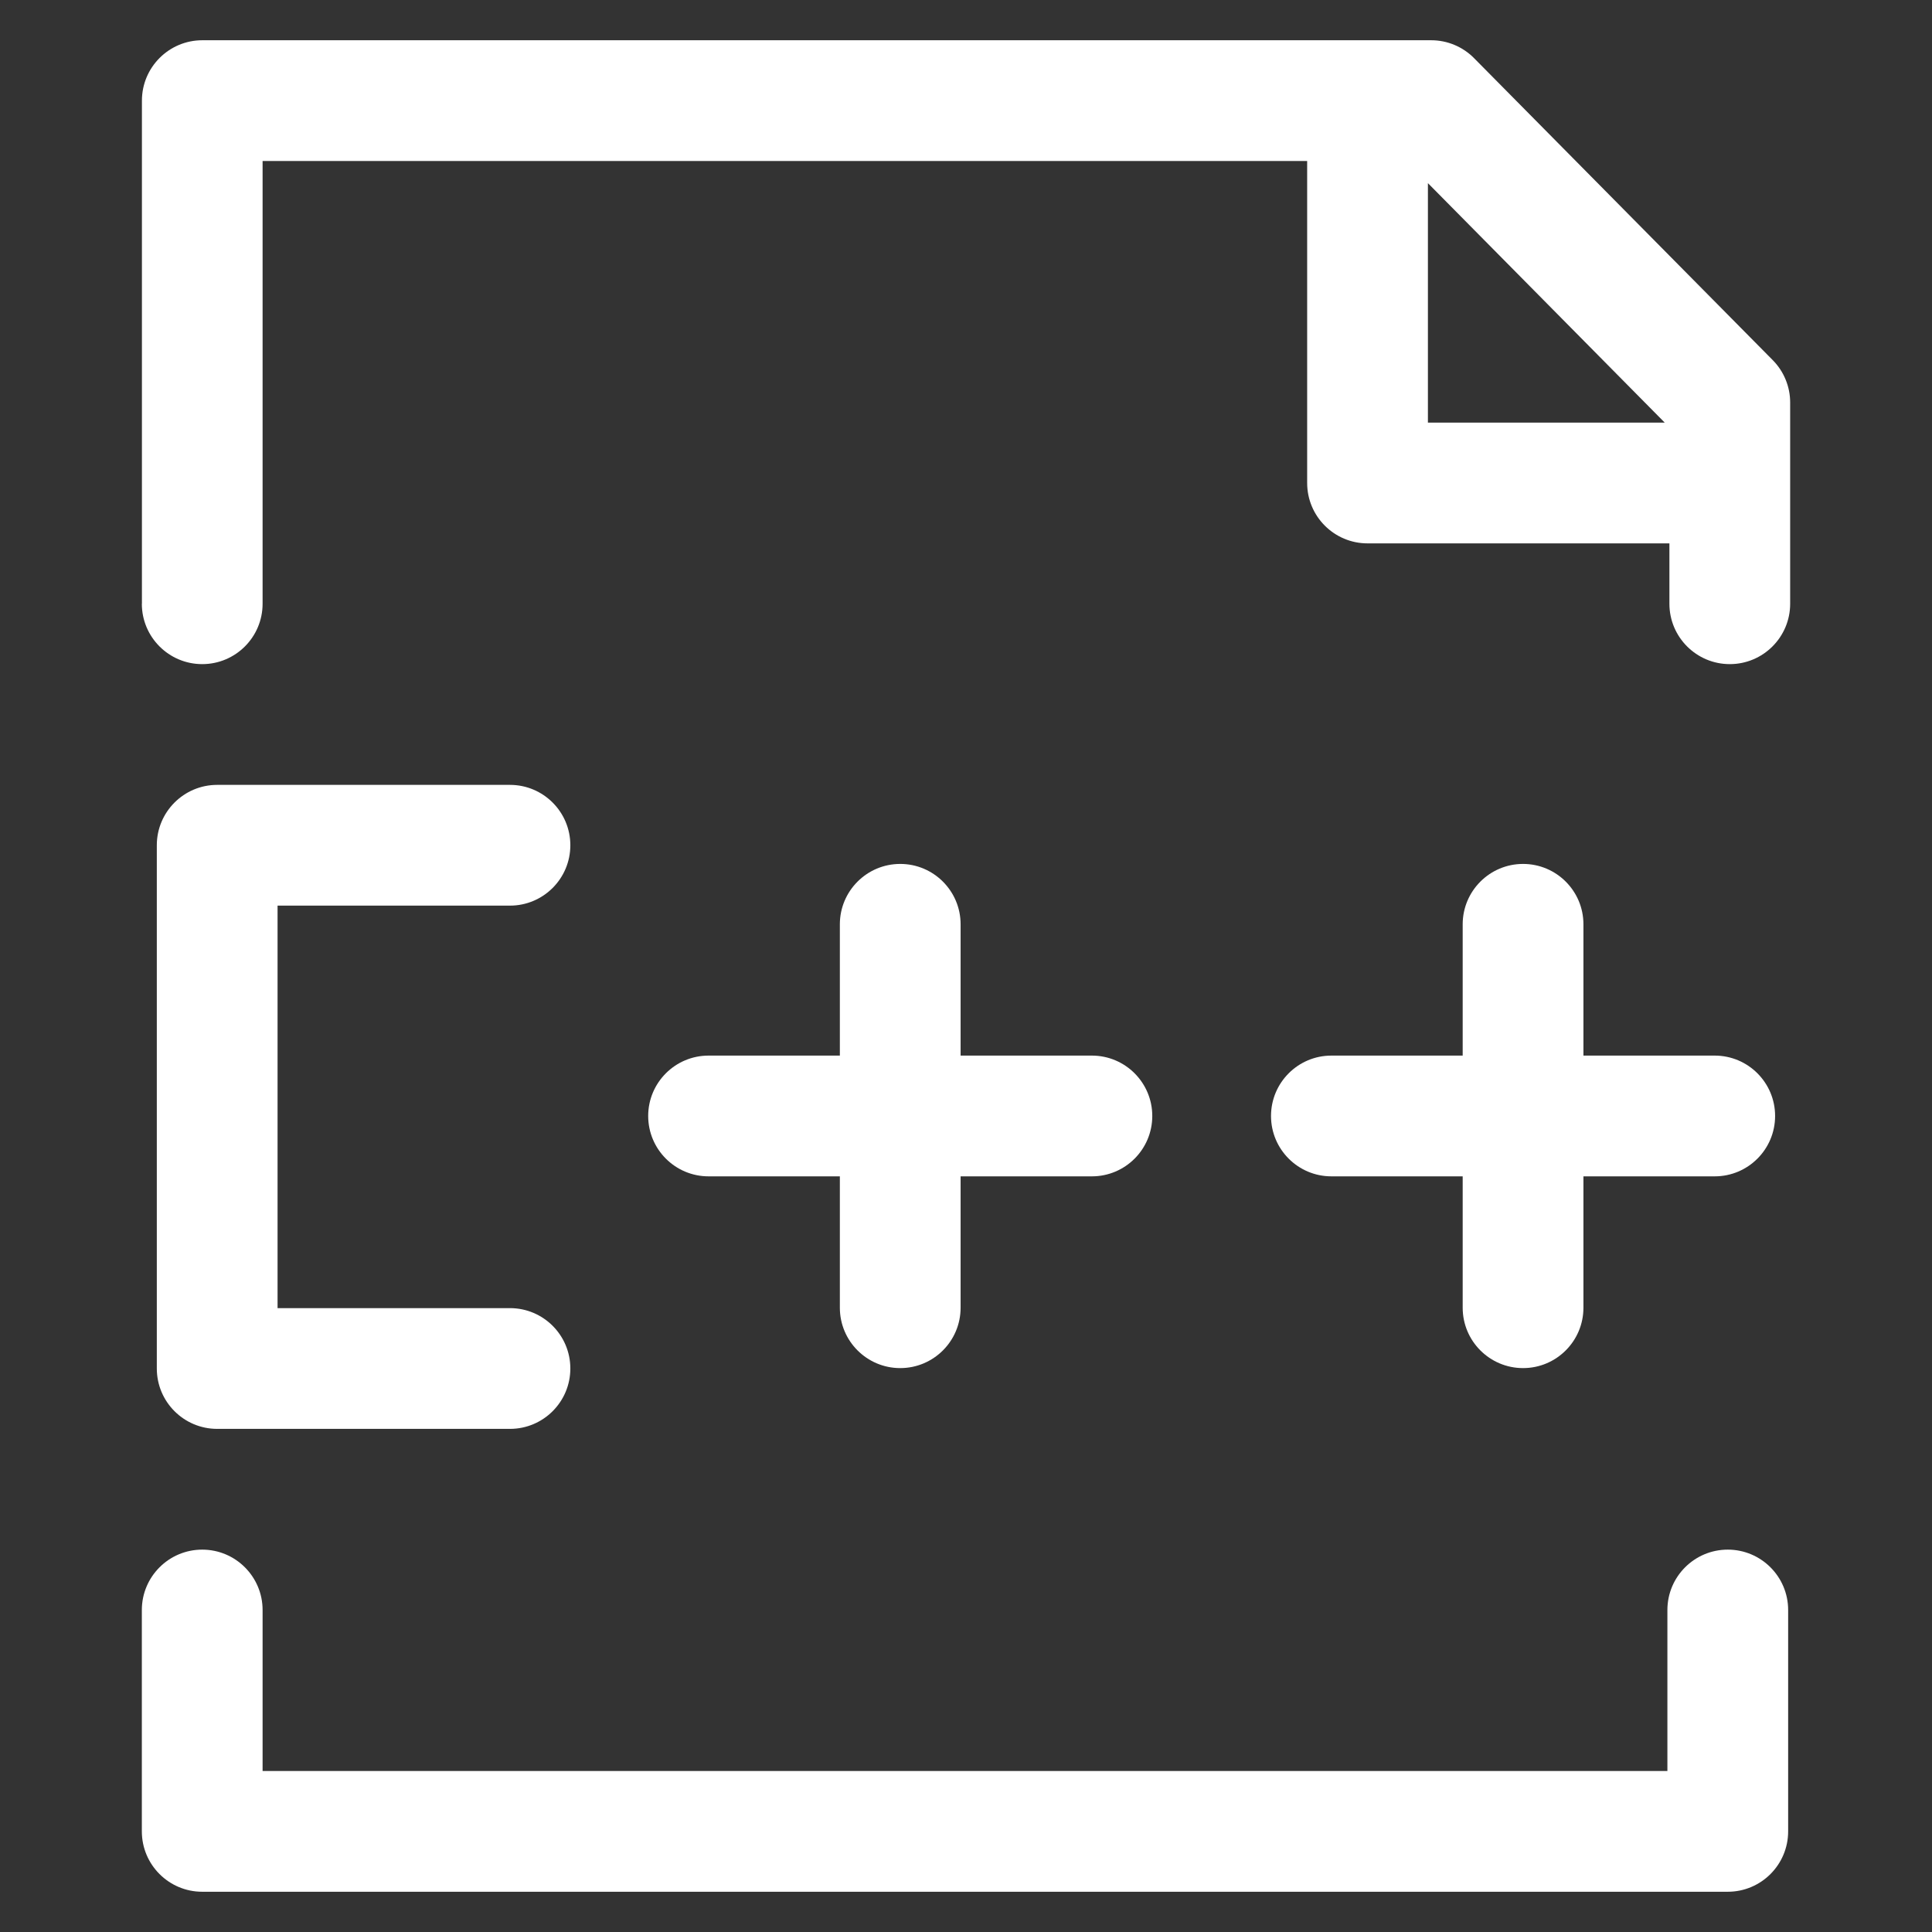
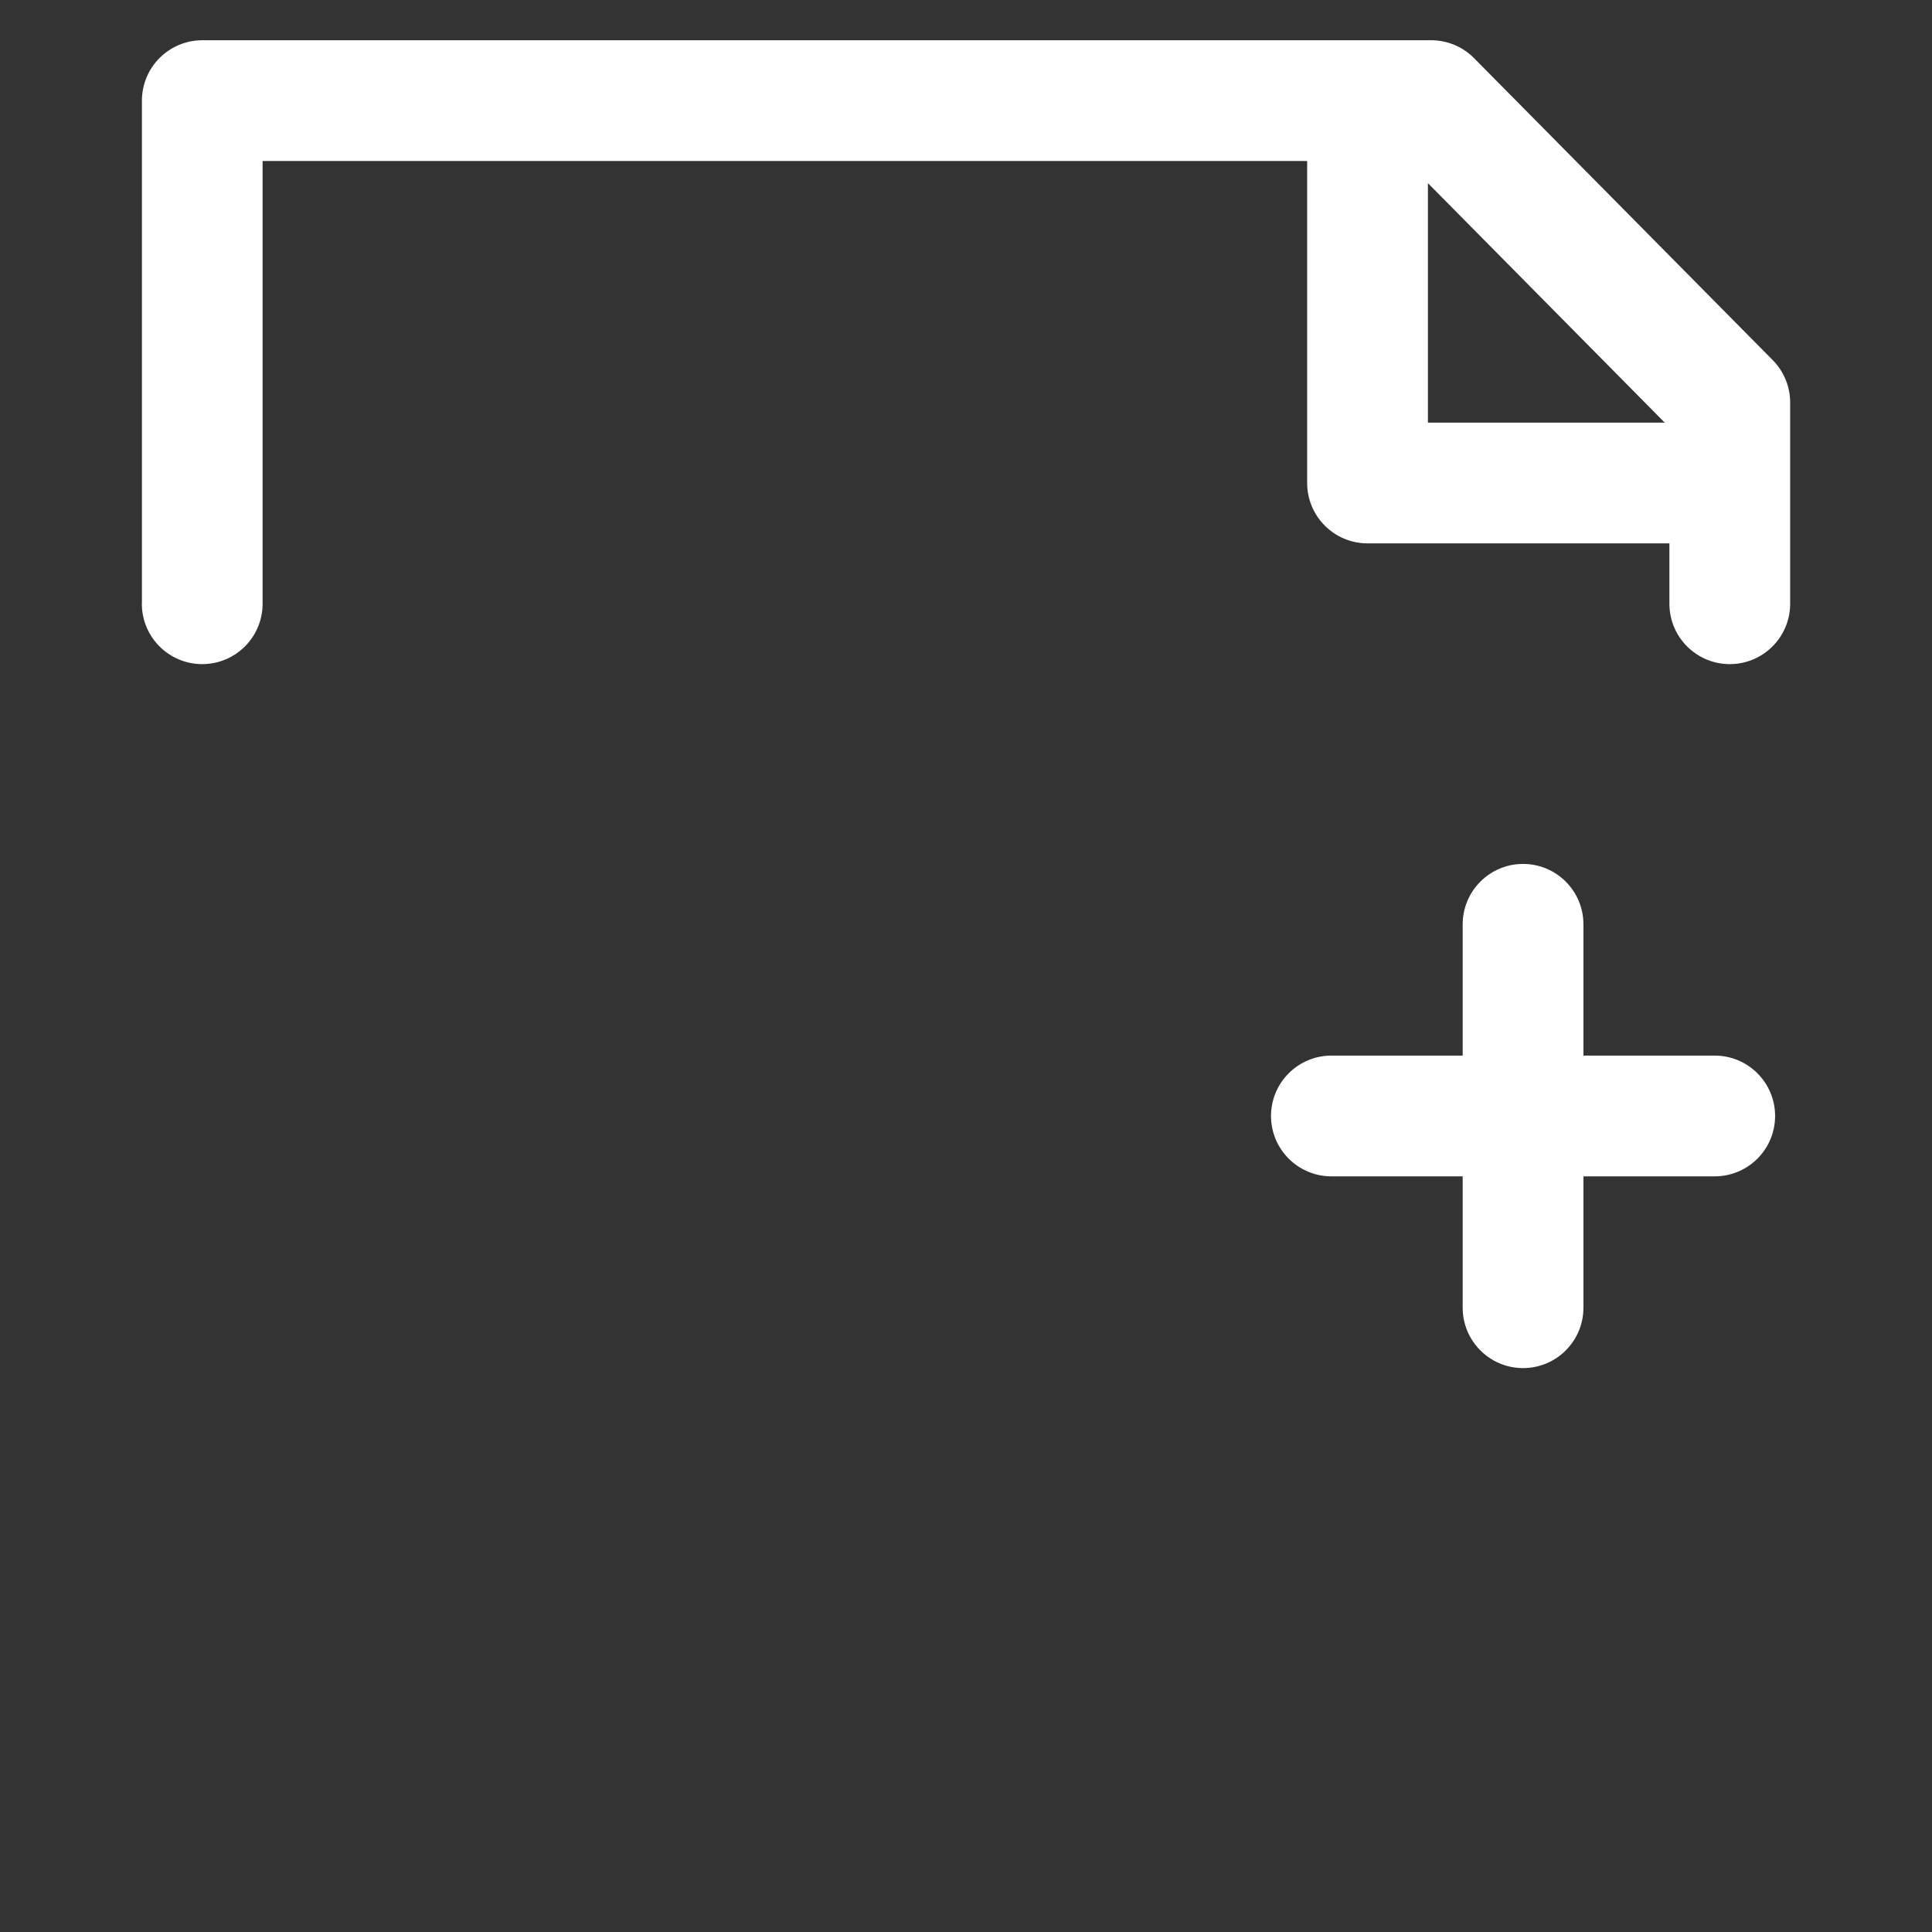
<svg xmlns="http://www.w3.org/2000/svg" width="24" height="24">
  <rect width="100%" height="100%" fill="#333333" stroke="none" />
  <g>
    <title>background</title>
    <rect fill="none" id="canvas_background" height="402" width="582" y="-1" x="-1" />
  </g>
  <g>
    <title fill="#ffffff">Layer 1</title>
-     <path id="svg_1" fill="#ffffff" d="m1.762,22.75c0,0.414 0.336,0.75 0.75,0.75l18.951,0c0.414,0 0.75,-0.336 0.75,-0.75l0,-2.75c0,-0.414 -0.336,-0.75 -0.75,-0.75s-0.75,0.336 -0.75,0.75l0,2l-17.451,0l0,-2c0,-0.414 -0.336,-0.75 -0.75,-0.75s-0.75,0.336 -0.75,0.75l0,2.75z" />
    <path id="svg_2" fill="#ffffff" d="m1.762,7.5c0,0.414 0.336,0.75 0.75,0.75s0.75,-0.336 0.75,-0.75l0,-5.5l12.976,0l0,4c0,0.414 0.336,0.75 0.75,0.75l3.75,0l0,0.75c0,0.414 0.336,0.75 0.75,0.75s0.75,-0.336 0.75,-0.75l0,-2.5c0,-0.197 -0.078,-0.387 -0.217,-0.527l-3.709,-3.75c-0.141,-0.143 -0.333,-0.223 -0.533,-0.223l-15.266,0c-0.414,0 -0.75,0.336 -0.75,0.75l0,6.25zm18.918,-2.25l-2.942,0l0,-2.975l2.942,2.975z" />
-     <path id="svg_3" fill="#ffffff" d="m6.335,11.25c0.414,0 0.75,-0.336 0.75,-0.75s-0.336,-0.75 -0.75,-0.75l-3.637,0c-0.414,0 -0.75,0.336 -0.75,0.75l0,6.5c0,0.414 0.336,0.75 0.75,0.75l3.637,0c0.414,0 0.75,-0.336 0.75,-0.75s-0.336,-0.75 -0.75,-0.75l-2.887,0l0,-5l2.887,0z" />
-     <path id="svg_4" fill="#ffffff" d="m11.183,16.995c0.414,0 0.75,-0.336 0.75,-0.75l0,-1.632l1.631,0c0.414,0 0.75,-0.336 0.75,-0.75s-0.336,-0.75 -0.75,-0.75l-1.631,0l0,-1.631c0,-0.414 -0.336,-0.75 -0.75,-0.75s-0.75,0.336 -0.75,0.75l0,1.631l-1.631,0c-0.414,0 -0.75,0.336 -0.75,0.75s0.336,0.75 0.75,0.75l1.631,0l0,1.632c0,0.414 0.336,0.75 0.75,0.75z" />
    <path id="svg_5" fill="#ffffff" d="m18.92,16.995c0.414,0 0.75,-0.336 0.75,-0.75l0,-1.632l1.631,0c0.414,0 0.75,-0.336 0.75,-0.75s-0.336,-0.75 -0.75,-0.75l-1.631,0l0,-1.631c0,-0.414 -0.336,-0.75 -0.75,-0.75s-0.75,0.336 -0.75,0.75l0,1.631l-1.631,0c-0.414,0 -0.75,0.336 -0.75,0.75s0.336,0.75 0.75,0.75l1.631,0l0,1.632c0,0.414 0.336,0.75 0.75,0.75z" />
  </g>
</svg>